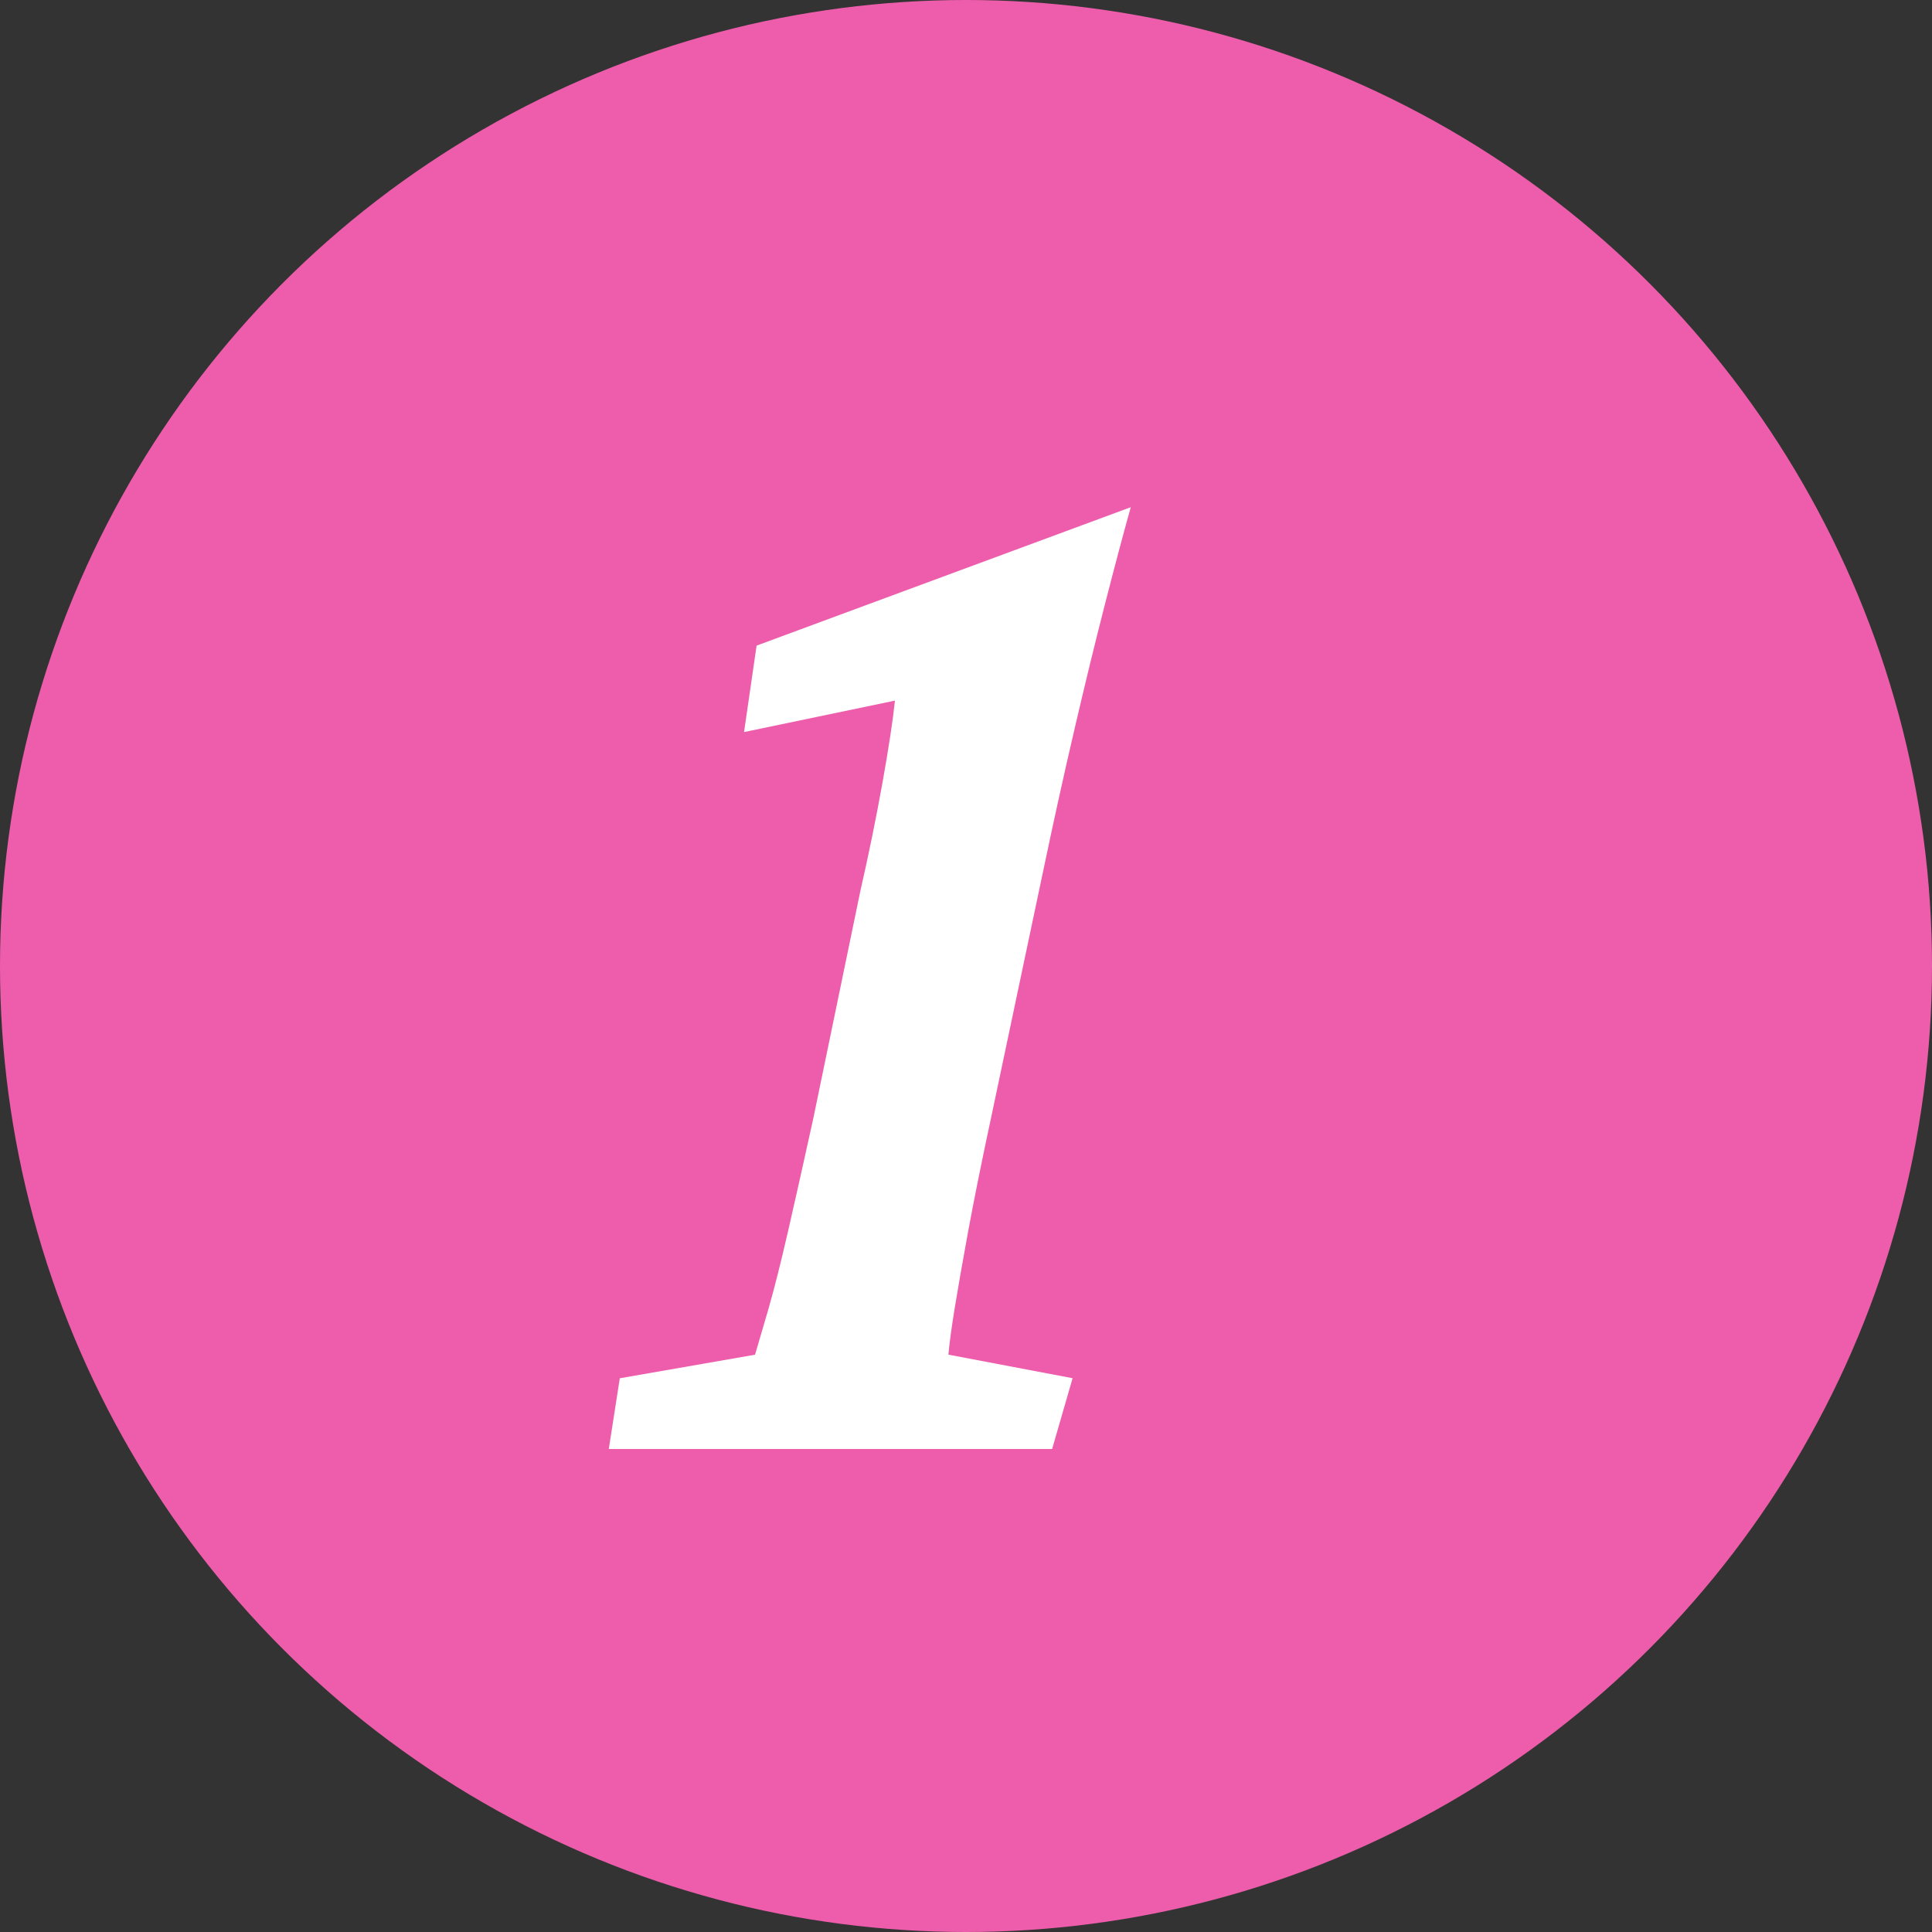
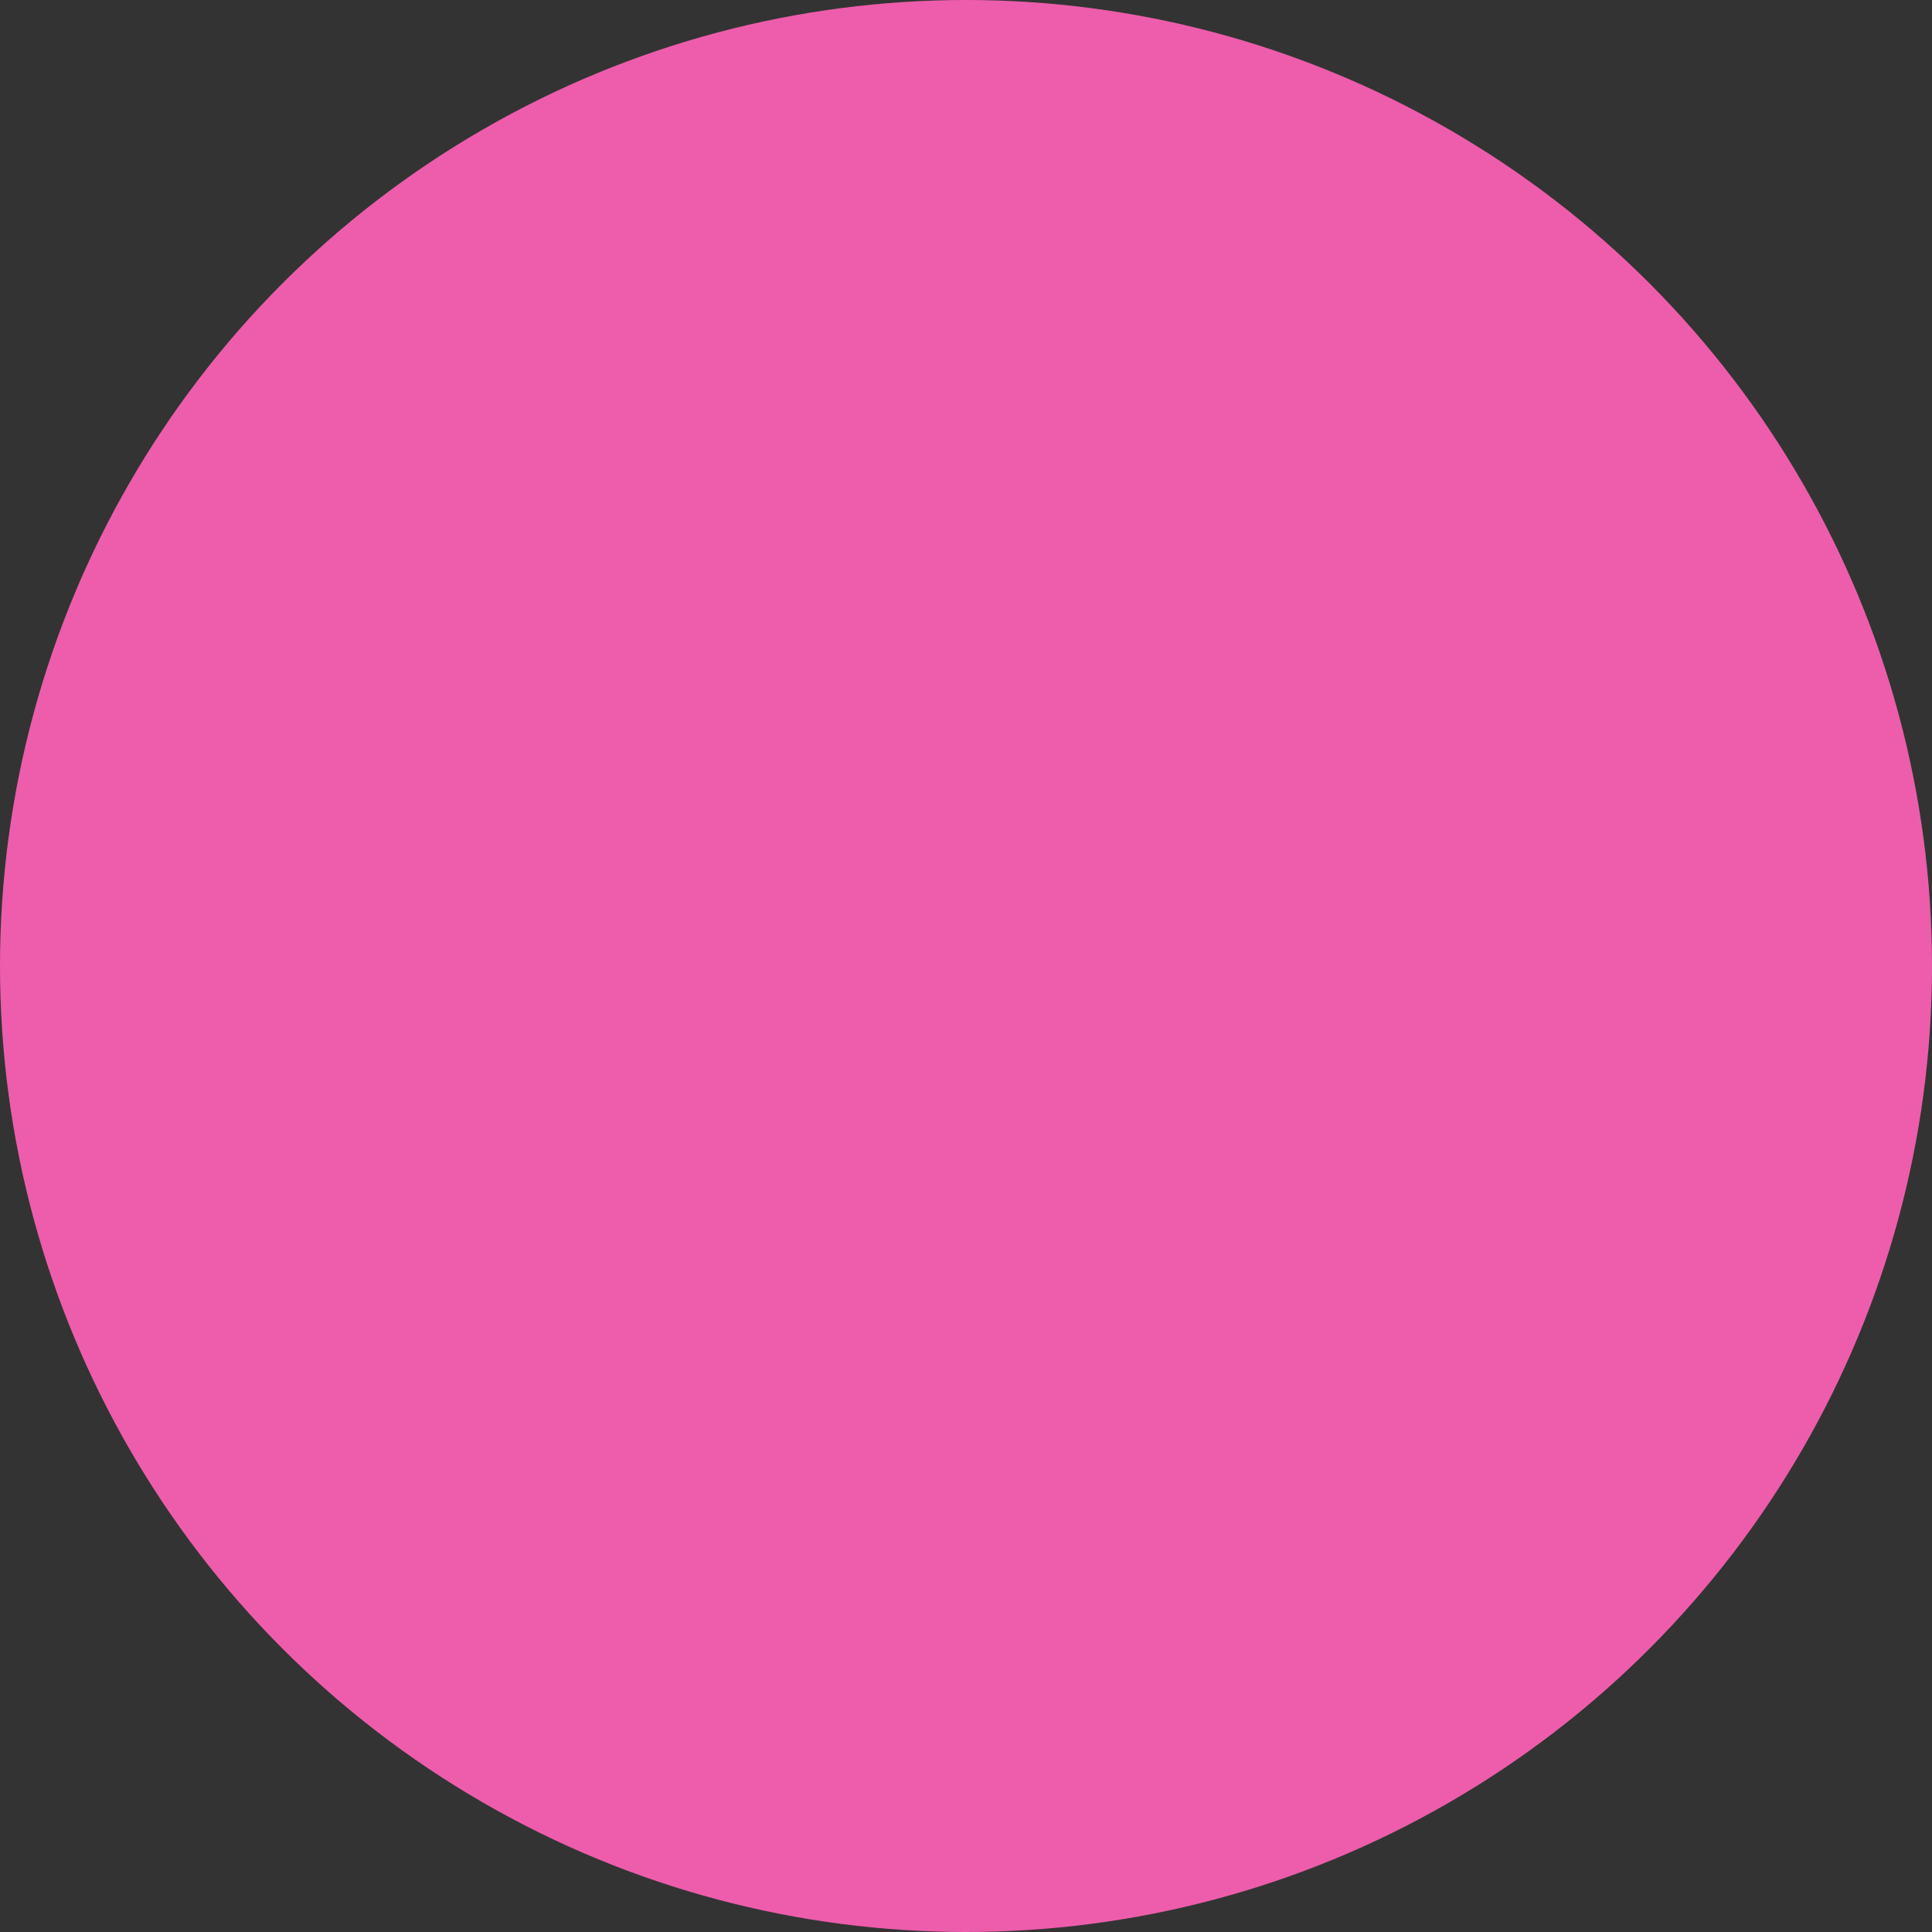
<svg xmlns="http://www.w3.org/2000/svg" width="36" height="36" viewBox="0 0 36 36">
  <rect x="0" y="0" width="36" height="36" fill="#333333" stroke="none" />
  <g id="number-1" transform="translate(-782 -3030)">
    <circle id="Ellipse_24" data-name="Ellipse 24" cx="18" cy="18" r="18" transform="translate(782 3030)" fill="#ed5dab" />
-     <path id="Path_627" data-name="Path 627" d="M15.463,20.848q-.264,1.23-.425,2.109t-.249,1.421q-.088.542-.117.864l2.314.439L16.605,27H8.344l.205-1.318,2.52-.439q.088-.293.249-.85t.366-1.45q.205-.894.469-2.095l.879-4.248q.234-1.025.41-2.007t.234-1.538l-2.812.586.234-1.611L18.07,9.451q-.205.732-.483,1.816t-.571,2.344q-.293,1.26-.557,2.52Z" transform="translate(785 3030)" fill="#fff" />
  </g>
</svg>